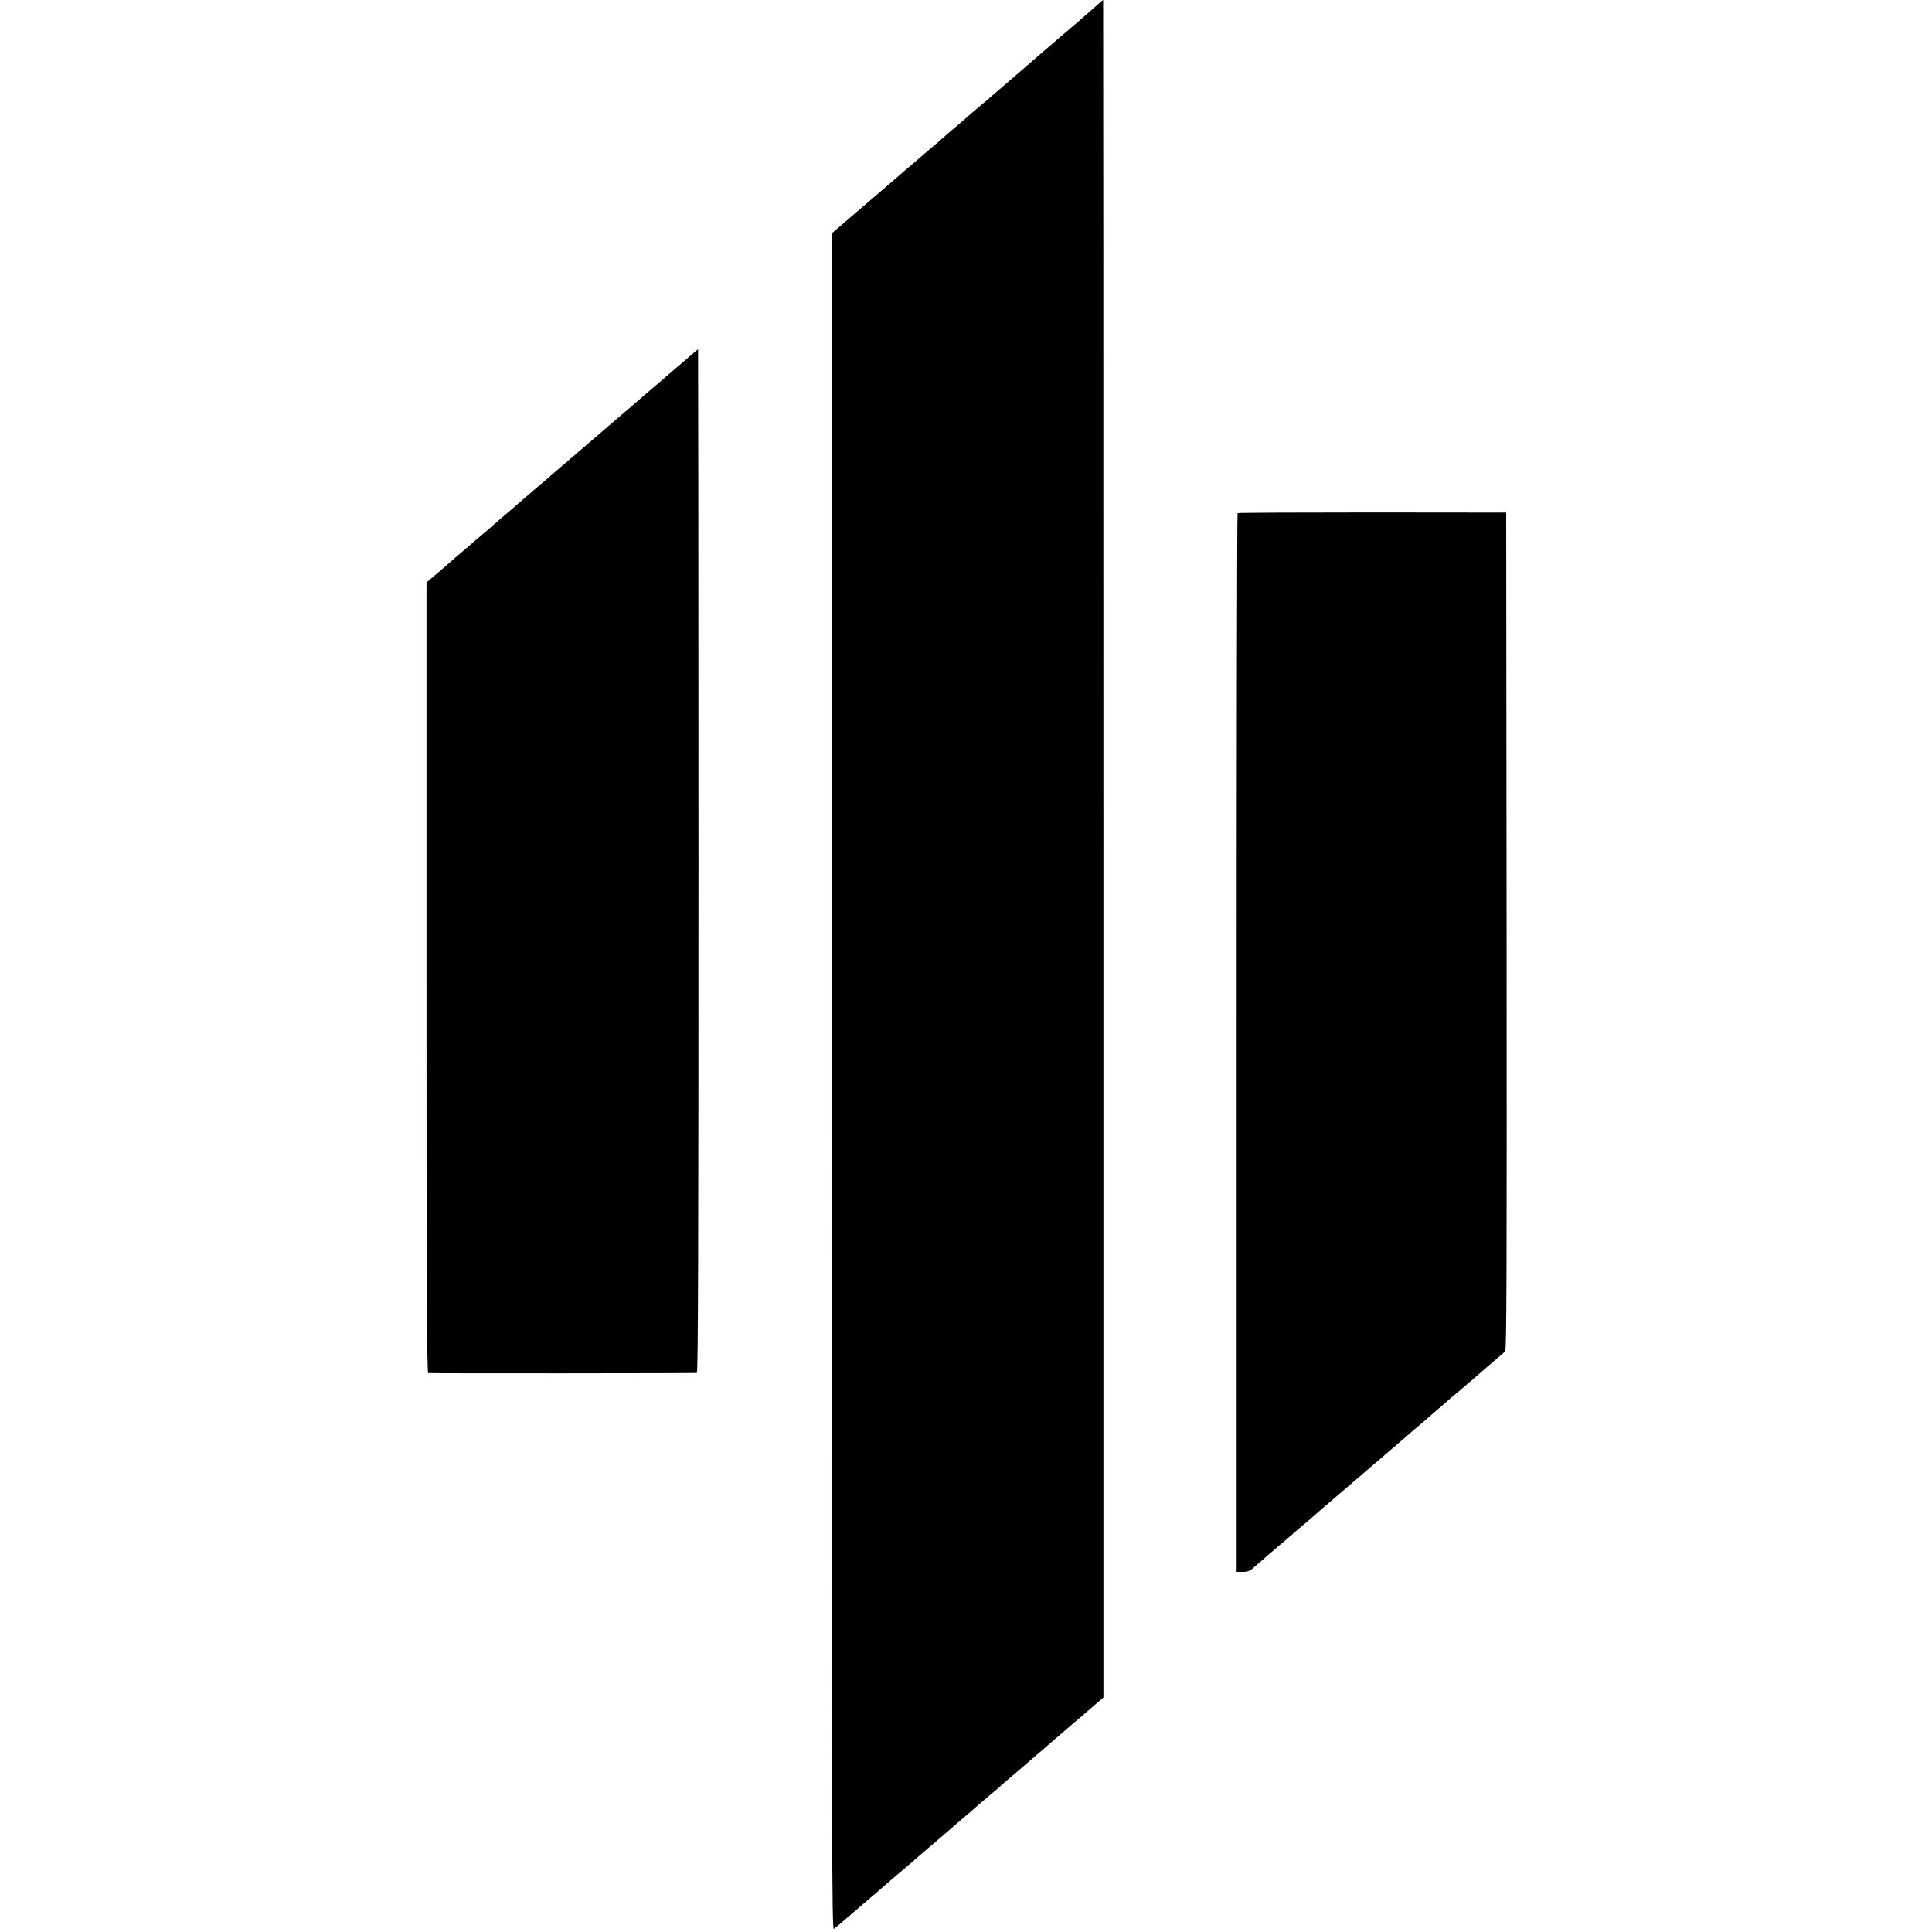
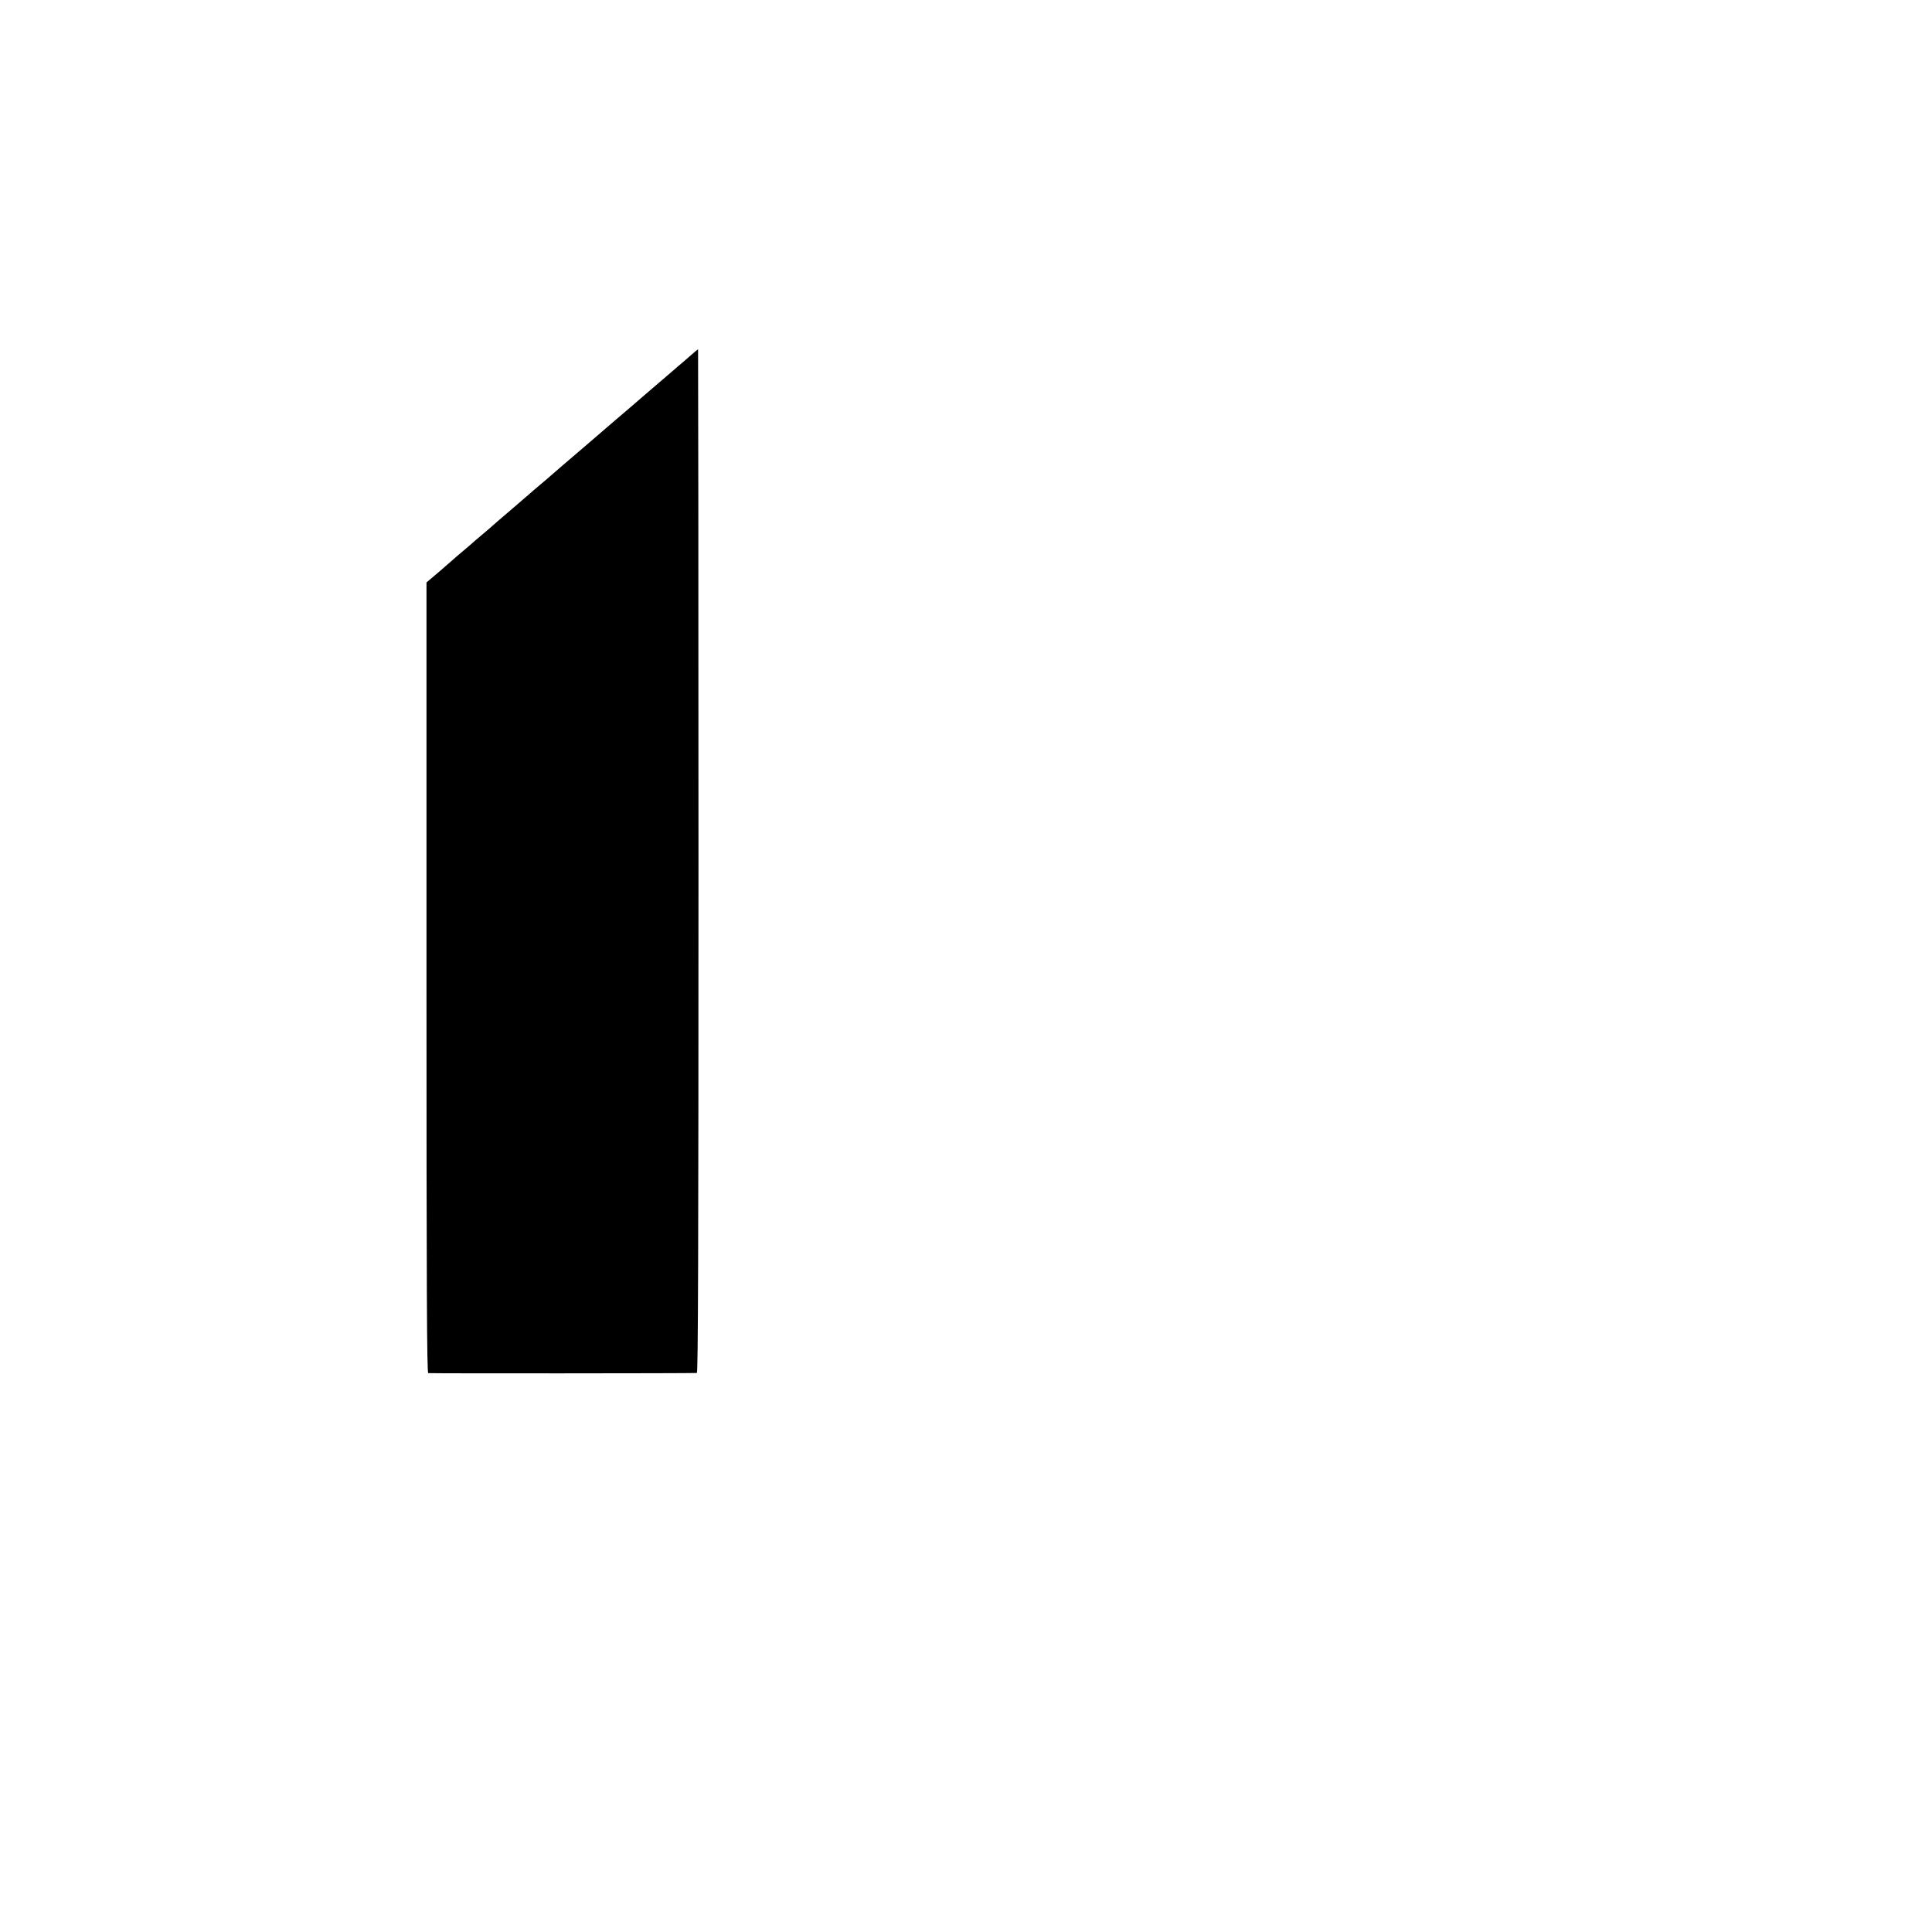
<svg xmlns="http://www.w3.org/2000/svg" version="1.0" width="1427pt" height="1427pt" viewBox="0 0 1427 1427" preserveAspectRatio="xMidYMid meet">
  <g transform="translate(0,1427) scale(0.1,-0.1)" fill="#000000" stroke="none">
-     <path d="M8070 14203 c-111 -97 -129 -113 -200 -173 -36 -30 -70 -59 -76 -65 -6 -5 -37 -32 -70 -60 -32 -27 -79 -68 -104 -90 -25 -22 -72 -62 -104 -90 -67 -58 -74 -63 -151 -130 -32 -27 -63 -54 -69 -60 -6 -5 -38 -32 -71 -59 -33 -28 -67 -57 -76 -65 -9 -9 -29 -27 -45 -40 -40 -33 -158 -135 -164 -141 -3 -3 -34 -30 -70 -60 -36 -30 -67 -57 -70 -60 -3 -3 -34 -30 -70 -60 -36 -30 -70 -59 -76 -65 -6 -5 -33 -29 -60 -52 -27 -23 -62 -53 -79 -68 -16 -14 -107 -92 -201 -172 l-171 -147 0 -6268 c0 -5691 1 -6267 16 -6255 25 20 63 51 75 62 16 15 216 186 245 210 13 11 35 30 49 43 14 12 48 41 75 65 28 23 87 74 132 112 44 39 107 93 139 120 65 55 90 77 221 190 50 42 103 88 118 102 16 14 59 50 95 81 37 31 69 58 72 61 7 8 76 68 140 121 29 25 58 50 64 55 6 6 43 37 81 70 39 33 75 64 81 70 6 5 35 30 64 55 29 25 58 50 64 55 6 6 71 61 144 123 l132 114 0 6269 c0 3448 -1 6269 -2 6269 -2 0 -37 -30 -78 -67z" />
    <path d="M5134 11673 c-11 -10 -49 -43 -84 -73 -36 -30 -67 -57 -70 -60 -3 -3 -50 -43 -105 -90 -55 -47 -102 -87 -105 -90 -3 -3 -52 -45 -110 -95 -58 -49 -116 -99 -130 -111 -14 -12 -95 -82 -180 -155 -159 -136 -264 -226 -284 -244 -6 -6 -40 -35 -76 -65 -36 -30 -67 -57 -70 -60 -3 -3 -68 -59 -145 -125 -77 -65 -142 -122 -145 -125 -3 -3 -34 -30 -70 -60 -36 -30 -67 -57 -70 -60 -3 -3 -34 -30 -70 -60 -36 -30 -67 -57 -70 -60 -3 -3 -49 -43 -102 -89 l-98 -83 0 -2918 c0 -2325 3 -2919 13 -2922 10 -3 1946 -2 1984 1 9 1 12 884 12 3781 0 2079 -2 3780 -3 3780 -1 0 -11 -8 -22 -17z" />
-     <path d="M9141 10480 c-4 -3 -7 -1763 -7 -3912 l0 -3908 45 0 c37 0 53 6 82 33 20 17 60 52 89 77 29 25 58 50 64 55 6 6 40 35 76 65 36 30 67 57 70 60 3 3 34 30 70 60 36 30 79 67 95 82 17 14 165 142 330 283 165 141 314 269 330 283 17 15 59 52 95 82 36 30 67 57 70 60 3 3 37 32 75 65 39 33 72 62 75 65 3 3 32 28 65 55 33 28 62 52 65 55 3 3 34 30 70 60 35 30 71 62 80 70 9 8 40 35 70 60 29 25 59 51 67 58 11 11 13 536 11 3105 l-3 3091 -988 1 c-544 0 -992 -2 -996 -5z" />
  </g>
</svg>